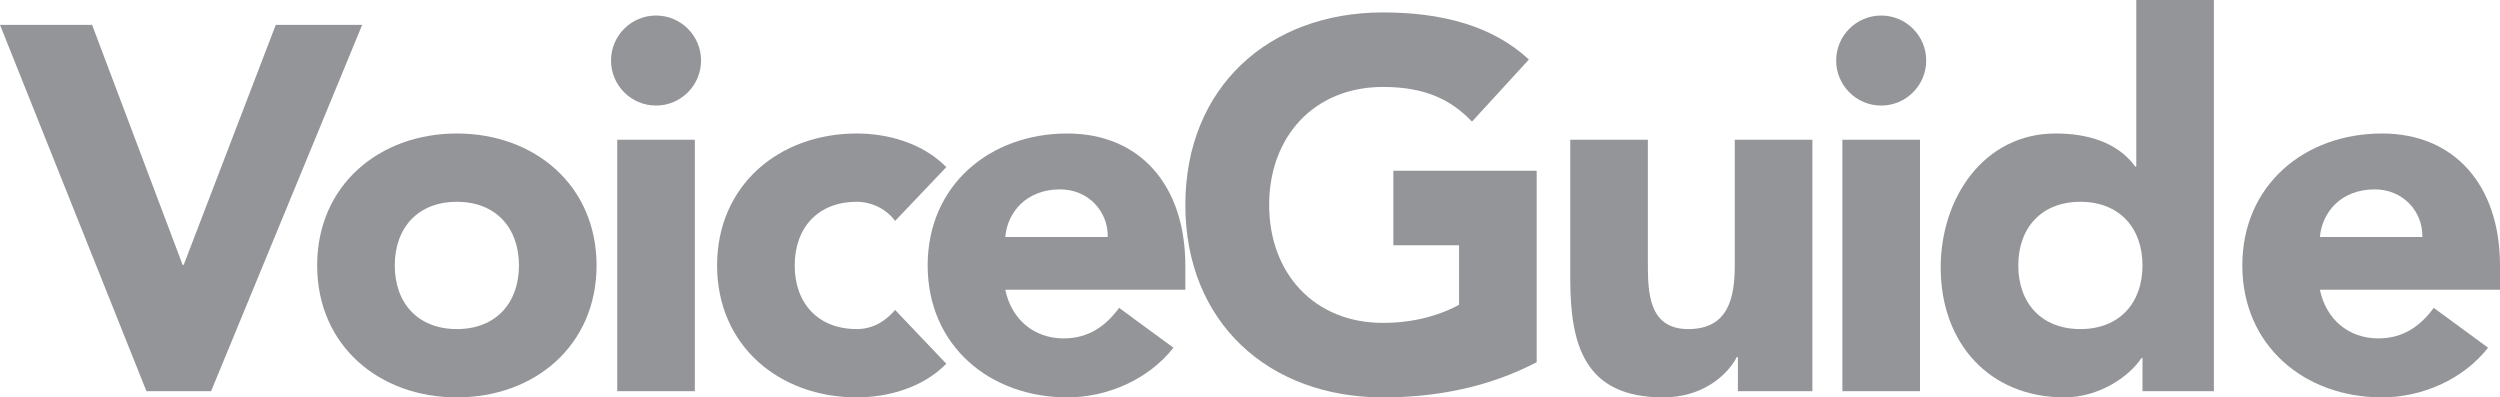
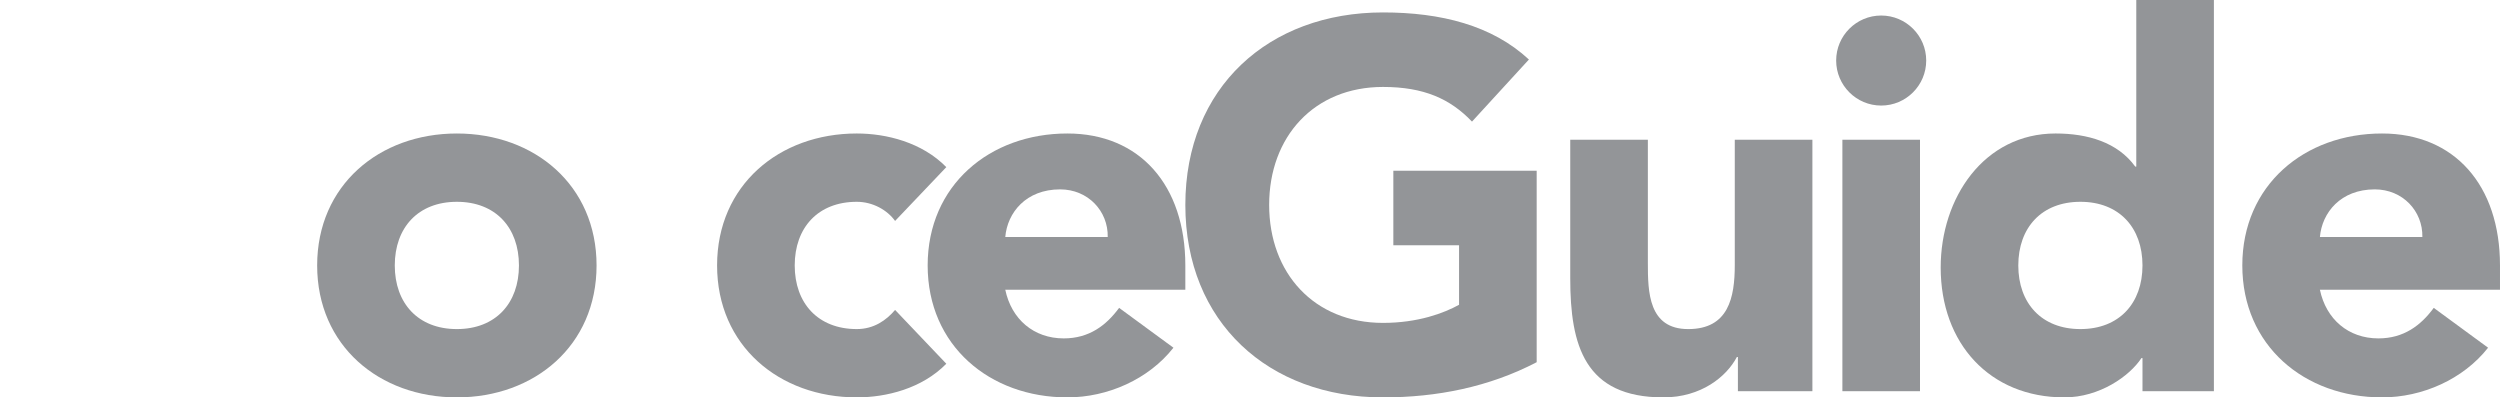
<svg xmlns="http://www.w3.org/2000/svg" version="1.1" id="Layer_1" x="0px" y="0px" width="231.936px" height="36.867px" viewBox="0 0 231.936 36.867" enable-background="new 0 0 231.936 36.867" xml:space="preserve">
  <g>
-     <path fill="#939598" d="M0,2.304h8.544l8.401,22.274h0.096l8.544-22.274h8.017L19.585,36.291h-6L0,2.304z" />
    <path fill="#939598" d="M42.385,12.385c7.201,0,12.961,4.801,12.961,12.241s-5.761,12.241-12.961,12.241   s-12.961-4.801-12.961-12.241S35.185,12.385,42.385,12.385z M42.385,30.53c3.601,0,5.761-2.399,5.761-5.904   c0-3.504-2.16-5.904-5.761-5.904c-3.6,0-5.76,2.4-5.76,5.904C36.625,28.131,38.785,30.53,42.385,30.53z" />
-     <path fill="#939598" d="M60.864,1.44c2.304,0,4.176,1.872,4.176,4.176s-1.872,4.177-4.176,4.177s-4.177-1.873-4.177-4.177   S58.56,1.44,60.864,1.44z M57.264,12.961h7.201v23.33h-7.201V12.961z" />
    <path fill="#939598" d="M83.041,20.498c-0.72-1.008-2.064-1.776-3.552-1.776c-3.6,0-5.76,2.4-5.76,5.904   c0,3.505,2.16,5.904,5.76,5.904c1.584,0,2.736-0.815,3.552-1.776l4.752,4.992c-2.256,2.305-5.568,3.121-8.305,3.121   c-7.201,0-12.961-4.801-12.961-12.241s5.76-12.241,12.961-12.241c2.736,0,6.049,0.816,8.305,3.121L83.041,20.498z" />
    <path fill="#939598" d="M108.865,32.259c-2.304,2.929-6.096,4.608-9.841,4.608c-7.201,0-12.961-4.801-12.961-12.241   s5.76-12.241,12.961-12.241c6.721,0,10.945,4.801,10.945,12.241v2.257H93.264c0.576,2.736,2.64,4.512,5.424,4.512   c2.352,0,3.937-1.2,5.137-2.832L108.865,32.259z M102.769,21.986c0.048-2.4-1.824-4.417-4.417-4.417   c-3.168,0-4.896,2.16-5.088,4.417H102.769z" />
    <path fill="#939598" d="M142.564,33.603c-4.417,2.305-9.266,3.265-14.258,3.265c-10.609,0-18.337-6.961-18.337-17.858   s7.729-17.857,18.337-17.857c5.377,0,10.129,1.2,13.537,4.369l-5.28,5.76c-2.017-2.112-4.464-3.216-8.257-3.216   c-6.385,0-10.561,4.608-10.561,10.945c0,6.337,4.176,10.945,10.561,10.945c3.264,0,5.664-0.912,7.057-1.68v-5.521h-6.097v-6.913   h13.298V33.603z" />
    <path fill="#939598" d="M168.145,36.291h-6.912v-3.168h-0.097c-0.96,1.824-3.312,3.744-6.816,3.744   c-7.297,0-8.641-4.801-8.641-11.041V12.961h7.2v11.425c0,2.688,0.049,6.145,3.744,6.145c3.744,0,4.32-2.929,4.32-5.952V12.961   h7.201V36.291z" />
    <path fill="#939598" d="M174.526,1.44c2.304,0,4.177,1.872,4.177,4.176s-1.873,4.177-4.177,4.177s-4.177-1.873-4.177-4.177   S172.223,1.44,174.526,1.44z M170.926,12.961h7.201v23.33h-7.201V12.961z" />
    <path fill="#939598" d="M205.393,36.291h-6.625v-3.072h-0.096c-1.104,1.68-3.889,3.648-7.152,3.648   c-6.914,0-11.474-4.992-11.474-12.049c0-6.481,4.032-12.434,10.657-12.434c2.977,0,5.76,0.816,7.393,3.072h0.096V0h7.201V36.291z    M193.008,18.722c-3.602,0-5.762,2.4-5.762,5.904c0,3.505,2.16,5.904,5.762,5.904c3.6,0,5.76-2.399,5.76-5.904   C198.768,21.122,196.607,18.722,193.008,18.722z" />
    <path fill="#939598" d="M230.83,32.259c-2.303,2.929-6.096,4.608-9.84,4.608c-7.201,0-12.961-4.801-12.961-12.241   s5.76-12.241,12.961-12.241c6.721,0,10.945,4.801,10.945,12.241v2.257h-16.707c0.576,2.736,2.641,4.512,5.426,4.512   c2.352,0,3.936-1.2,5.137-2.832L230.83,32.259z M224.734,21.986c0.047-2.4-1.824-4.417-4.416-4.417c-3.168,0-4.896,2.16-5.09,4.417   H224.734z" />
  </g>
</svg>